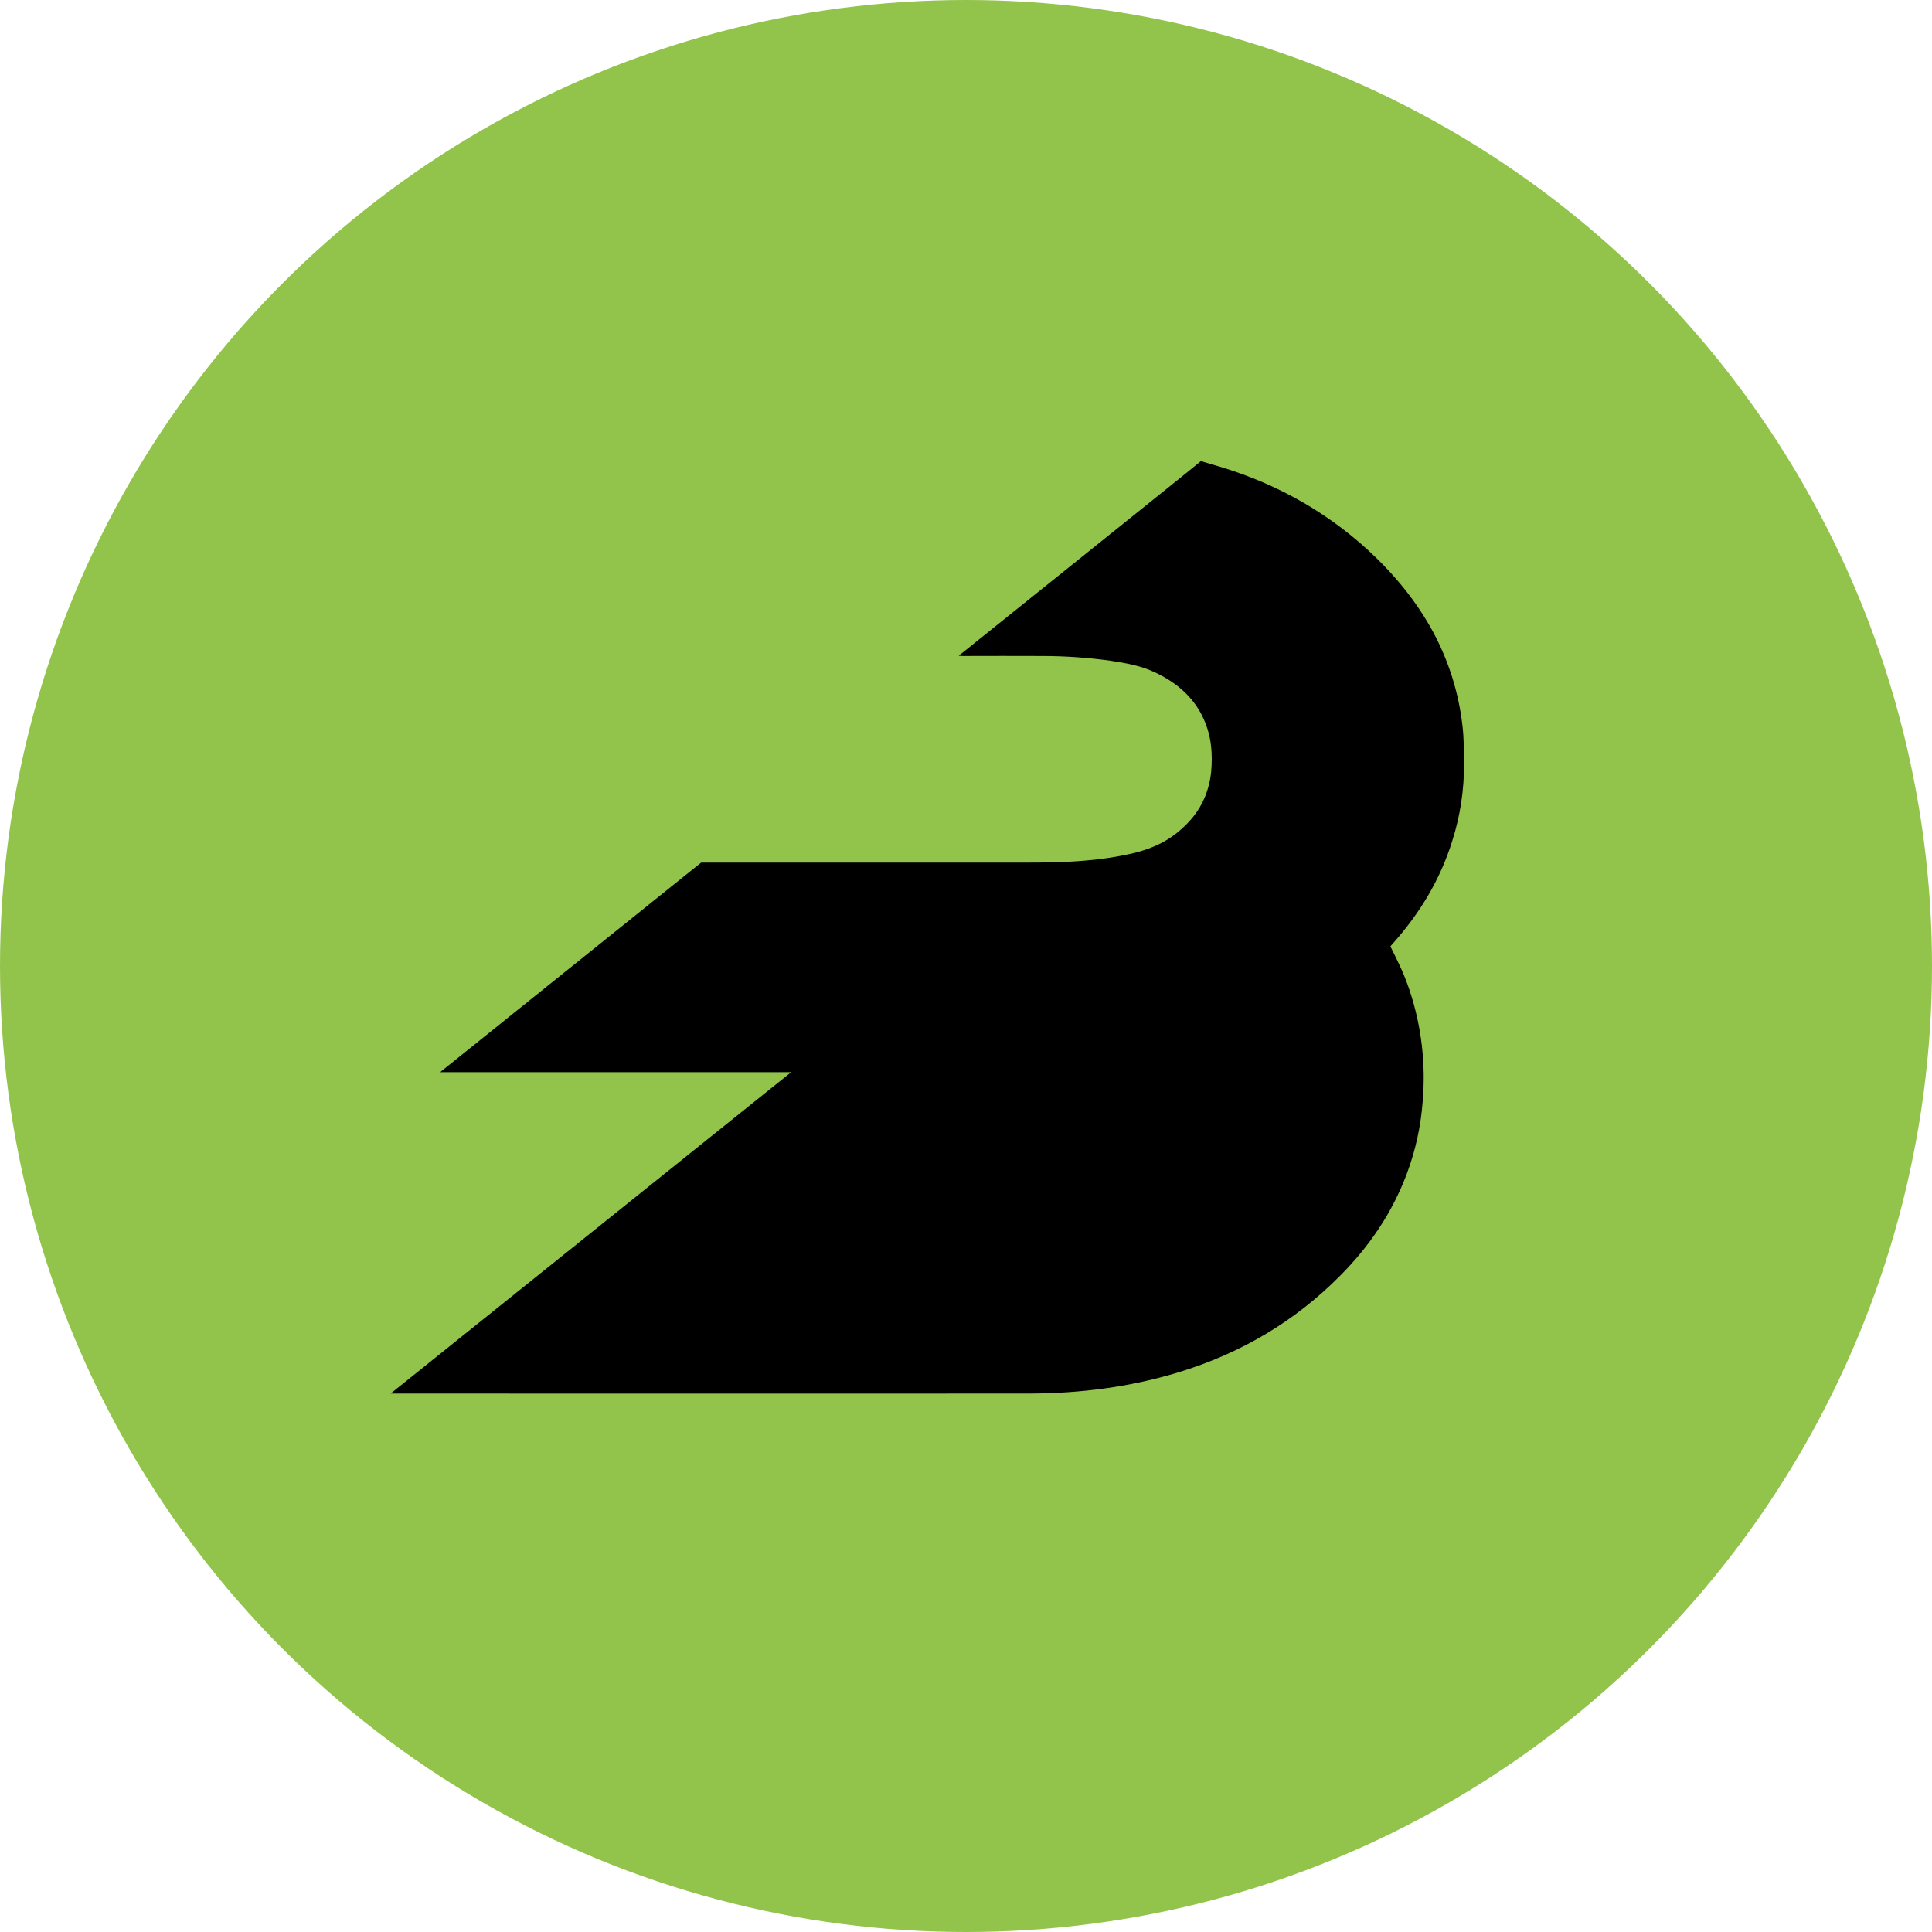
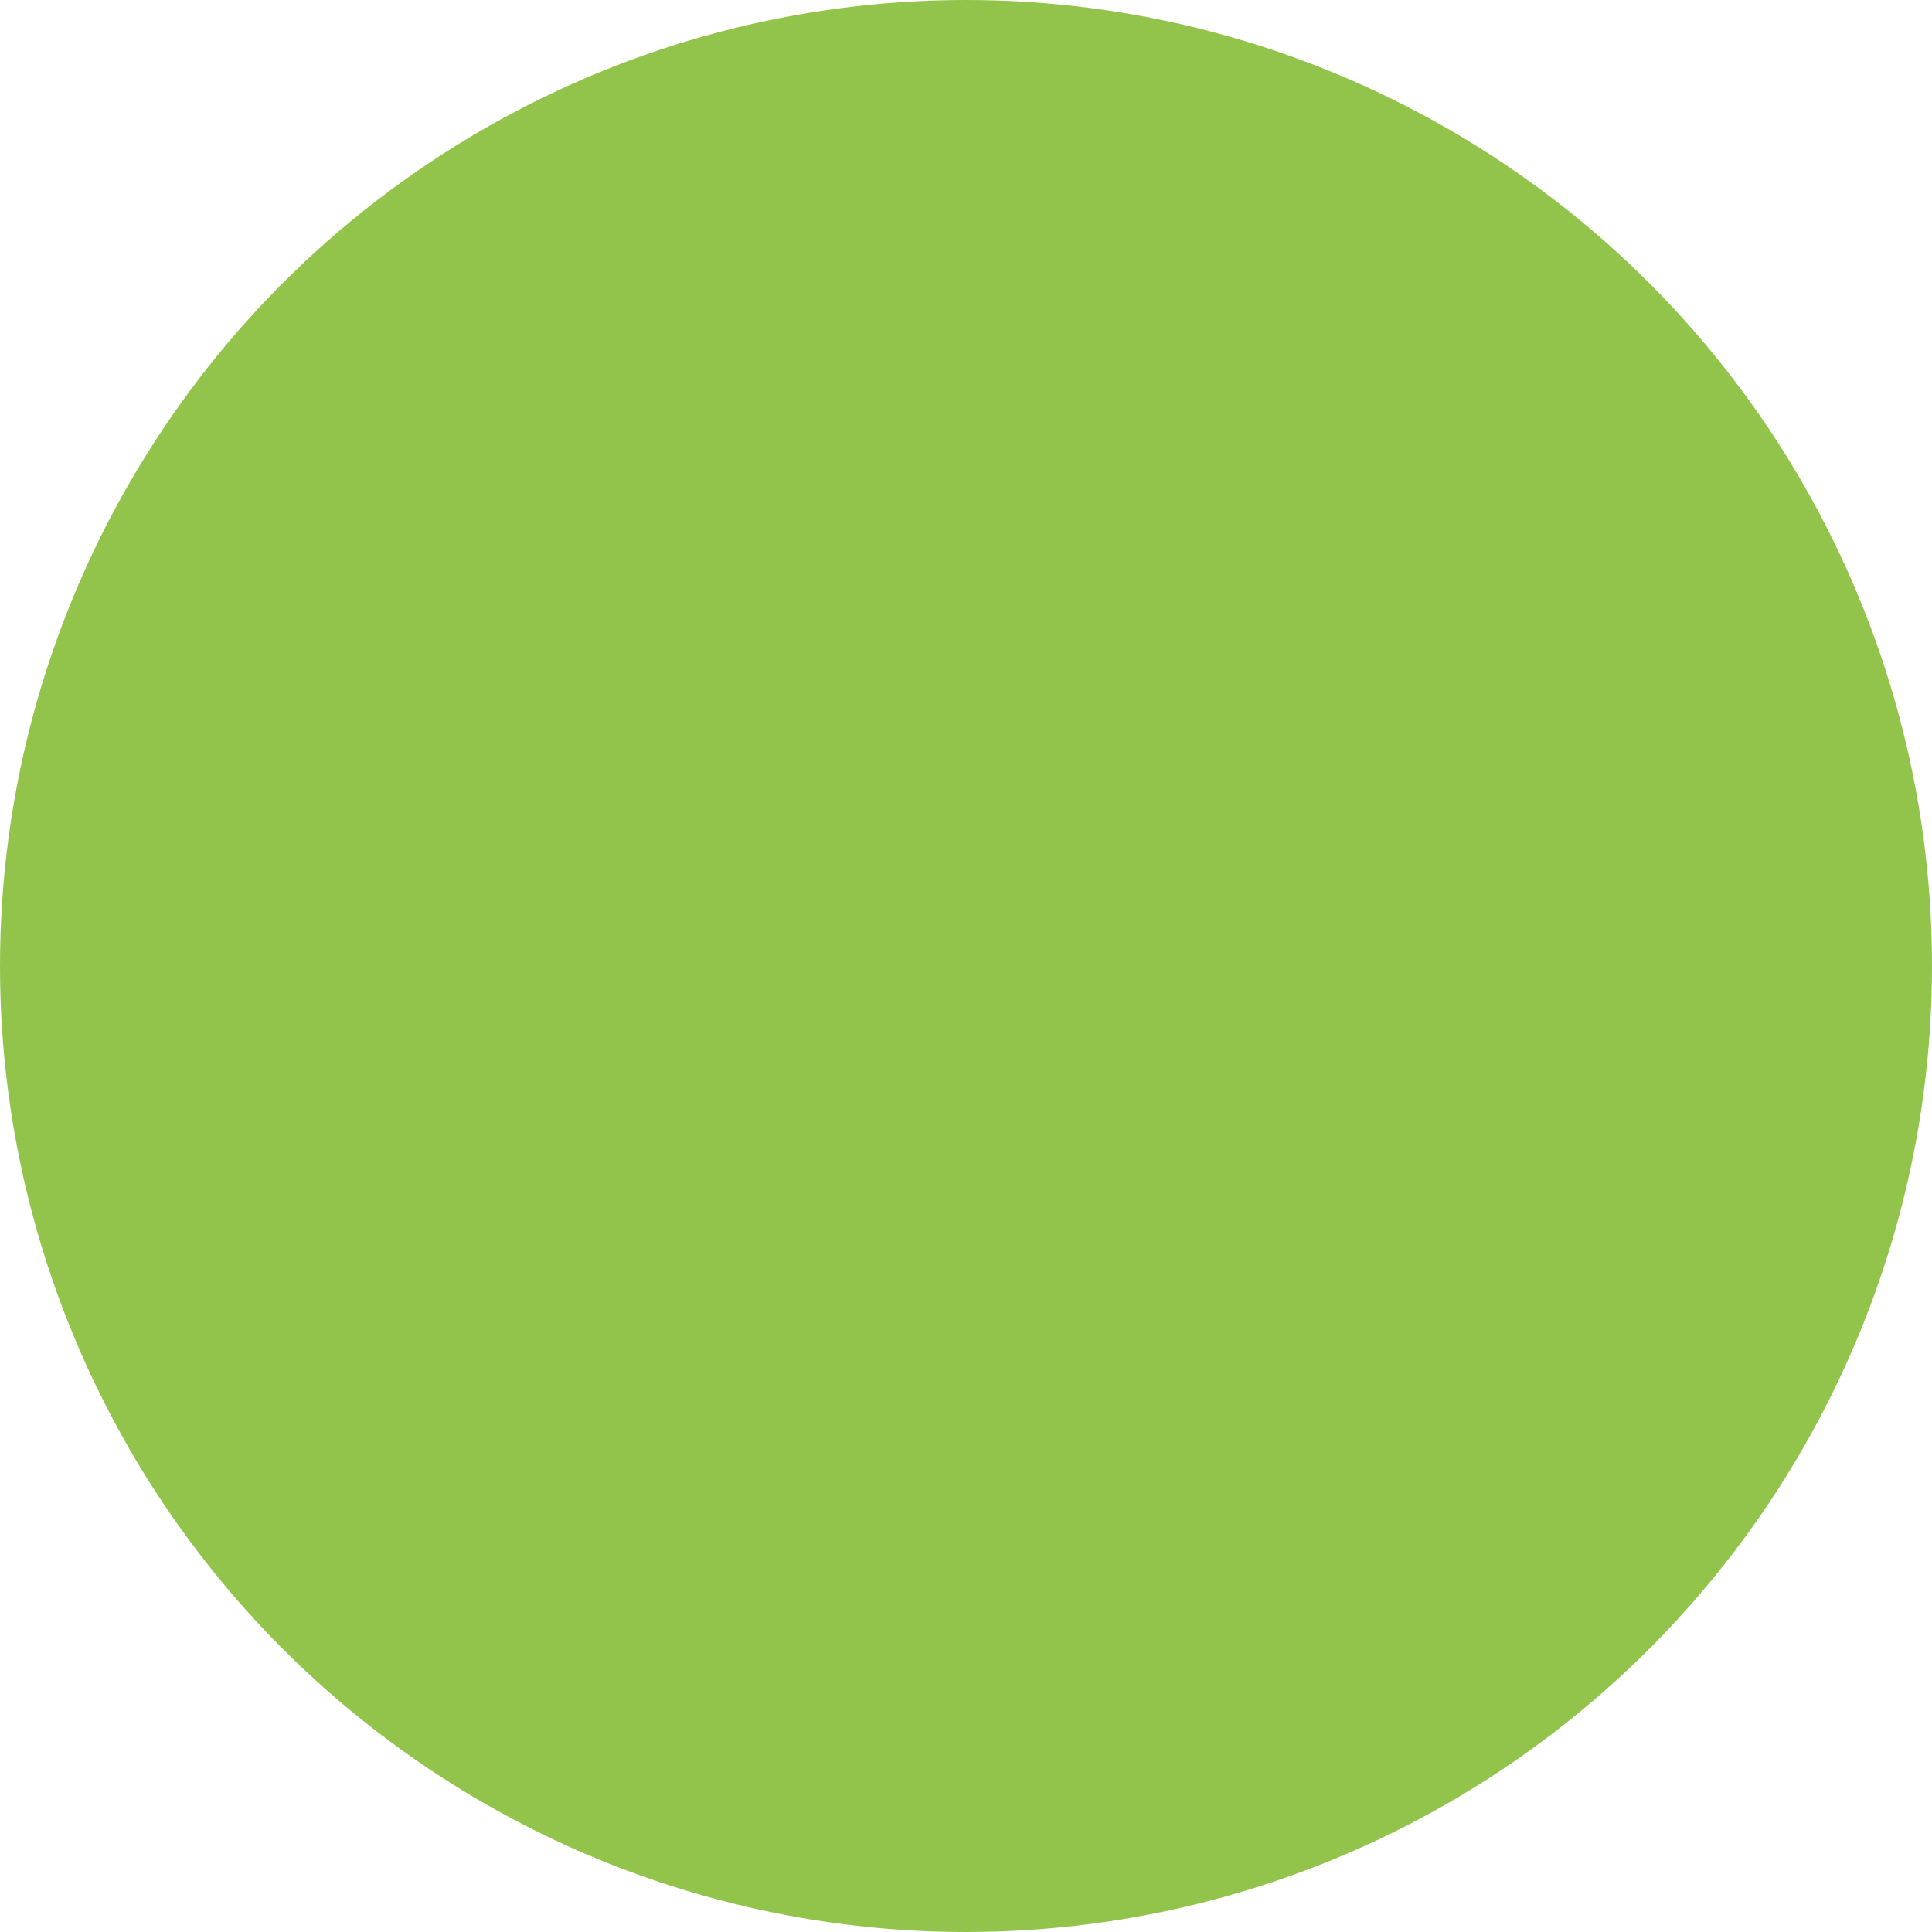
<svg xmlns="http://www.w3.org/2000/svg" id="Layer_2" width="50" height="50" viewBox="0 0 50 50">
  <defs>
    <style>.cls-1{fill:#92c44c;}</style>
  </defs>
  <g id="Layer_2-2">
    <g id="Layer_2-2">
      <g id="Layer_2-2-2">
        <g id="Layer_1-2">
          <g id="Layer_2-2-2">
            <g id="Layer_1-2-2">
              <g id="Layer_2-2-2-2">
                <g id="Layer_1-2-2-2">
                  <g id="Layer_2-2-2-2">
                    <g id="Layer_1-2-2-2-2">
                      <g id="Layer_2-2-2-2-2">
                        <g id="Layer_1-2-2-2-2">
                          <g id="Layer_2-2-2-2-2">
                            <g id="Layer_1-2-2-2-2-2">
                              <circle class="cls-1" cx="25" cy="25" r="25" />
                            </g>
                          </g>
                        </g>
                      </g>
                    </g>
                  </g>
                </g>
              </g>
            </g>
          </g>
        </g>
      </g>
    </g>
-     <path d="m31.071,11.941l.009-.009c.01.002.019.006.029.009.067.019.134.043.201.062,1.542.425,2.917,1.155,4.101,2.239.668.616,1.241,1.308,1.676,2.11.403.748.661,1.567.759,2.411.043.334.038.673.043,1.007.003.672-.098,1.341-.301,1.981-.31,1.003-.836,1.876-1.533,2.659-.029.029-.052.062-.072.081.096.196.191.382.277.573s.162.392.229.592c.302.921.414,1.894.329,2.86-.047.628-.182,1.247-.401,1.838-.377,1.017-.969,1.891-1.728,2.655-1.184,1.198-2.592,2.02-4.192,2.507-1.251.382-2.535.544-3.839.549-5.462.005-16.548,0-16.548,0l10.365-8.317h-9.081c.027-.026.056-.05.086-.072,2.187-1.757,6.665-5.352,6.665-5.352h8.365c.511,0,1.017-.005,1.523-.048.423-.031.842-.093,1.256-.186.43-.1.826-.258,1.175-.539.315-.253.568-.554.721-.931.087-.215.142-.442.162-.673.033-.415.009-.821-.143-1.213-.248-.649-.735-1.069-1.351-1.351-.348-.158-.726-.224-1.103-.282-.587-.082-1.179-.123-1.771-.124-.683-.005-1.361,0-2.043,0-.033,0-.067,0-.124-.005.025-.025.052-.047.081-.067l5.156-4.139c.344-.272,1.022-.826,1.022-.826Z" />
  </g>
</svg>